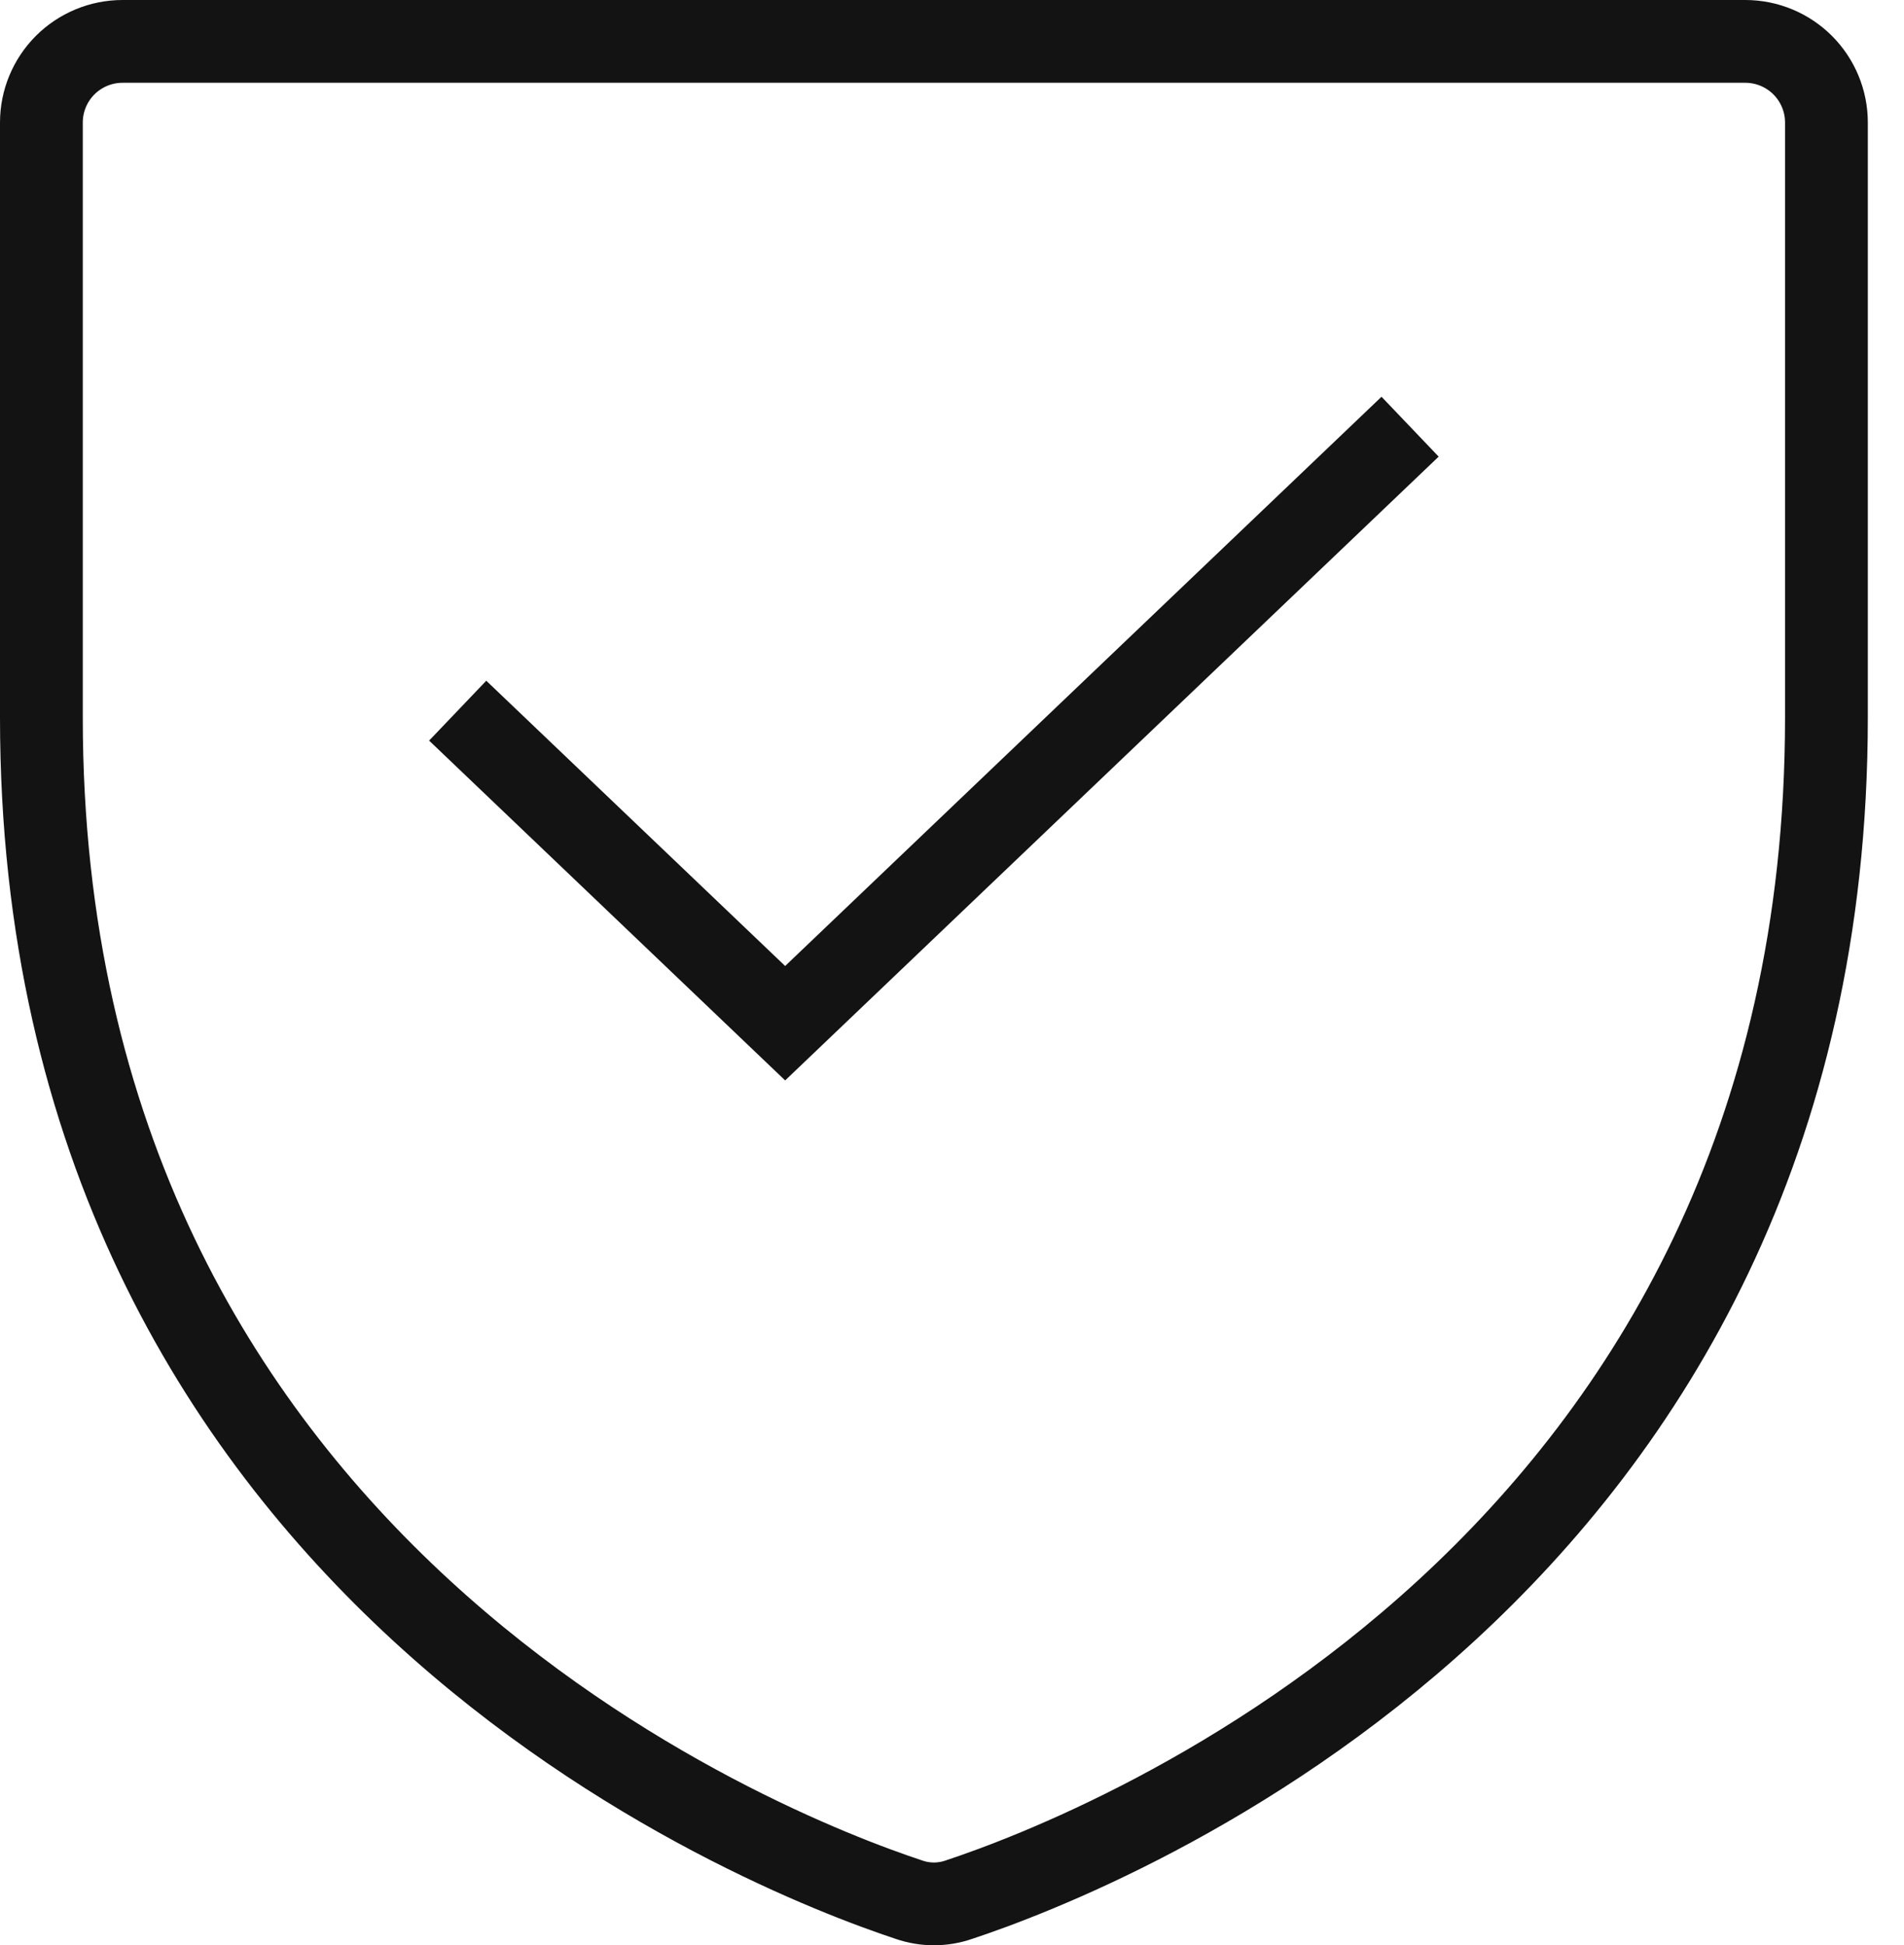
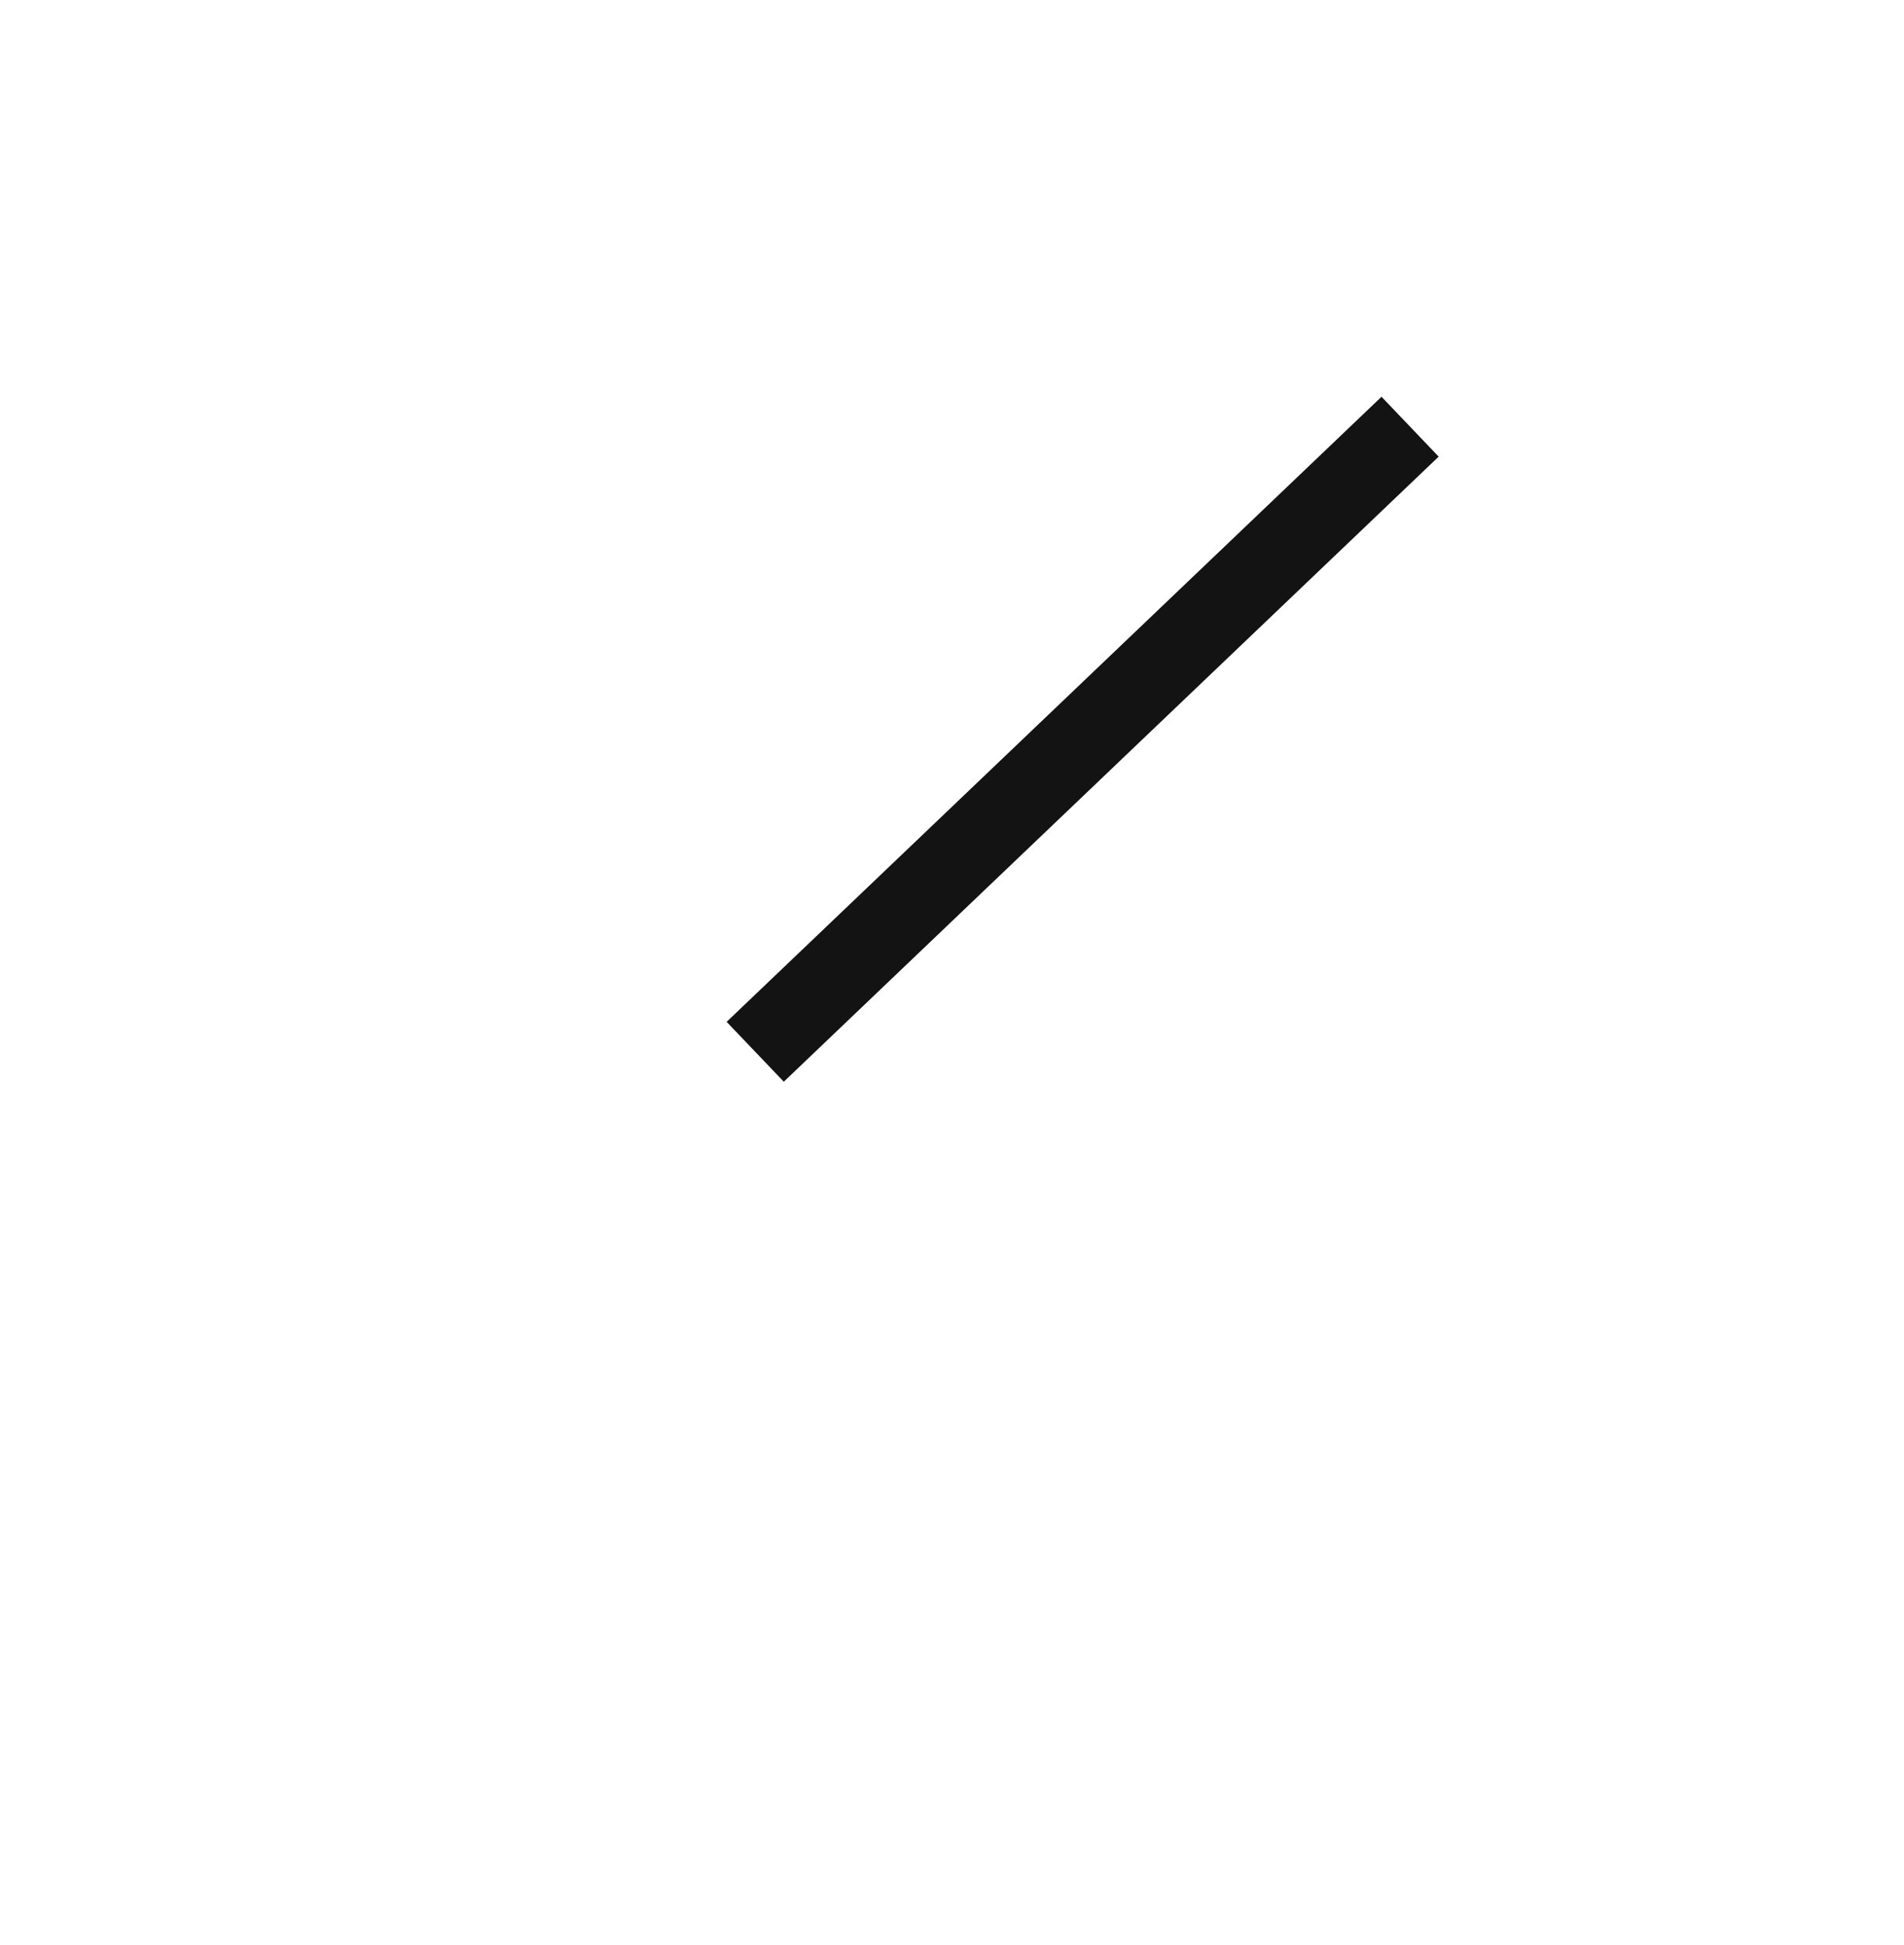
<svg xmlns="http://www.w3.org/2000/svg" width="46" height="47" viewBox="0 0 46 47" fill="none">
-   <path d="M1 17.336V2.96C1 2.44 1.207 1.942 1.574 1.574C1.942 1.207 2.44 1 2.96 1H42.166C42.686 1 43.184 1.207 43.552 1.574C43.919 1.942 44.126 2.44 44.126 2.96V17.336C44.126 37.922 26.654 44.743 23.165 45.899C22.775 46.034 22.351 46.034 21.961 45.899C18.472 44.743 1 37.922 1 17.336Z" stroke="#131313" stroke-width="2" stroke-linecap="round" stroke-linejoin="bevel" />
-   <path d="M33.344 11L18.969 24.722L11.781 17.861" stroke="#131313" stroke-width="2" stroke-linecap="square" />
+   <path d="M33.344 11L18.969 24.722" stroke="#131313" stroke-width="2" stroke-linecap="square" />
</svg>